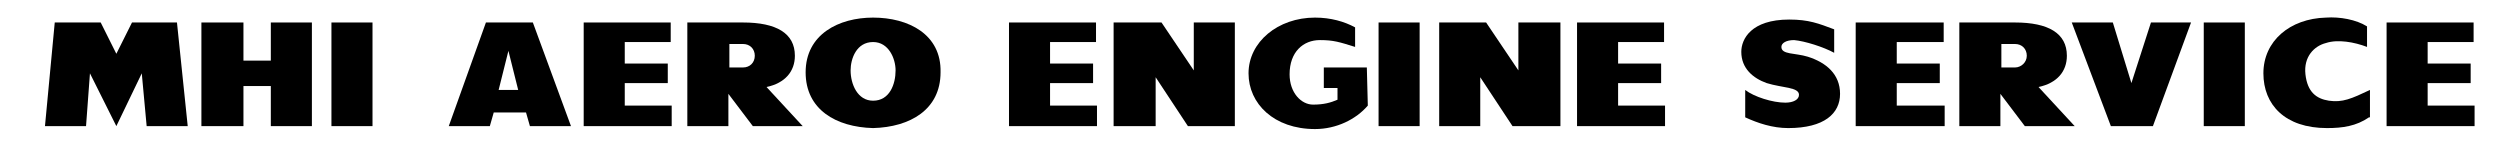
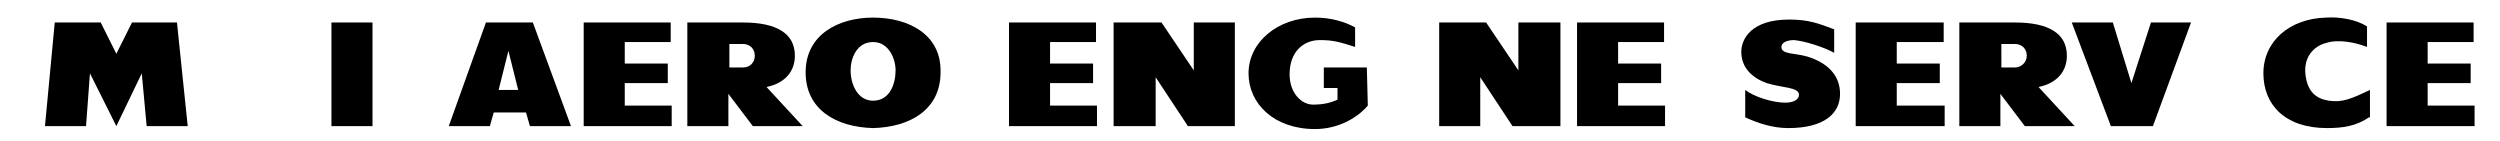
<svg xmlns="http://www.w3.org/2000/svg" version="1.1" x="0px" y="0px" viewBox="0 0 255.7 14.4" style="enable-background:new 0 0 255.7 14.4;" xml:space="preserve">
  <style type="text/css">
	.st0{fill:none;}
</style>
  <g id="Isolation_area">
    <rect x="-1.2" y="-3.9" class="st0" width="260" height="22.9" />
  </g>
  <g id="logo">
    <g>
      <rect x="33.9" y="2.3" width="4.2" height="10.6" />
-       <rect x="225.4" y="2.3" width="4.2" height="10.6" />
-       <rect x="141" y="2.3" width="4.2" height="10.6" />
      <polygon points="18.1,2.3 13.5,2.3 11.9,5.5 10.3,2.3 5.6,2.3 4.6,12.9 8.8,12.9 9.2,7.5 11.9,12.9 14.5,7.5 15,12.9 19.2,12.9       " />
      <path d="M187.6,5.4V3C186,2.4,185,2,183,2c-3.9,0-4.9,2-4.9,3.3c0,1.7,1.2,2.7,2.6,3.2c1.6,0.5,3.3,0.4,3.3,1.2    c0,0.5-0.6,0.8-1.4,0.8c-1.3,0-3.2-0.6-4.1-1.3V12c1.3,0.6,2.8,1.1,4.4,1.1c3.7,0,5.3-1.5,5.3-3.5c0-2-1.4-3.2-3.3-3.8    c-1.3-0.4-2.7-0.2-2.7-1c0-0.4,0.5-0.7,1.3-0.7C184.6,4.2,186.5,4.8,187.6,5.4z" />
-       <polygon points="27.7,2.3 27.7,6.2 24.9,6.2 24.9,2.3 20.6,2.3 20.6,12.9 24.9,12.9 24.9,8.8 27.7,8.8 27.7,12.9 31.9,12.9     31.9,2.3   " />
      <polygon points="220.2,12.9 224.1,2.3 220,2.3 218,8.5 216.1,2.3 211.9,2.3 215.9,12.9   " />
      <polygon points="68.7,12.9 68.7,10.8 63.9,10.8 63.9,8.5 68.3,8.5 68.3,6.5 63.9,6.5 63.9,4.3 68.6,4.3 68.6,2.3 59.7,2.3     59.7,12.9   " />
      <polygon points="112.2,12.9 112.2,10.8 107.4,10.8 107.4,8.5 111.8,8.5 111.8,6.5 107.4,6.5 107.4,4.3 112.1,4.3 112.1,2.3     103.2,2.3 103.2,12.9   " />
      <polygon points="170.3,12.9 170.3,10.8 165.5,10.8 165.5,8.5 169.9,8.5 169.9,6.5 165.5,6.5 165.5,4.3 170.2,4.3 170.2,2.3     161.3,2.3 161.3,12.9   " />
      <polygon points="198.9,12.9 198.9,10.8 194,10.8 194,8.5 198.4,8.5 198.4,6.5 194,6.5 194,4.3 198.8,4.3 198.8,2.3 189.8,2.3     189.8,12.9   " />
      <polygon points="253.1,12.9 253.1,10.8 248.3,10.8 248.3,8.5 252.7,8.5 252.7,6.5 248.3,6.5 248.3,4.3 253,4.3 253,2.3 244.1,2.3     244.1,12.9   " />
      <path d="M49.7,2.3l-3.8,10.6h4.2l0.4-1.4h3.3l0.4,1.4h4.2L54.5,2.3H49.7z M51,9.2l1-4l1,4H51z" />
      <polygon points="126.3,12.9 126.3,2.3 122.1,2.3 122.1,7.2 118.8,2.3 113.9,2.3 113.9,12.9 118.2,12.9 118.2,7.9 121.5,12.9   " />
      <polygon points="159.6,12.9 159.6,2.3 155.3,2.3 155.3,7.2 152,2.3 147.2,2.3 147.2,12.9 151.4,12.9 151.4,7.9 154.7,12.9   " />
      <path d="M70.3,2.3v10.6h4.2V9.6l2.5,3.3h5.1l-3.7-4c1.9-0.4,2.9-1.6,2.9-3.2c0-2.3-1.9-3.4-5.3-3.4H70.3z M76,6.9    c-0.3,0-1,0-1.4,0V4.5c0.3,0,1.2,0,1.4,0c0.7,0,1.2,0.5,1.2,1.2C77.2,6.4,76.7,6.9,76,6.9z" />
      <path d="M200.4,2.3v10.6h4.2V9.6l2.5,3.3h5.1l-3.7-4c1.9-0.4,2.9-1.6,2.9-3.2c0-2.3-1.9-3.4-5.3-3.4H200.4z M206.1,6.9    c-0.3,0-1,0-1.4,0V4.5c0.3,0,1.2,0,1.4,0c0.7,0,1.2,0.5,1.2,1.2C207.3,6.4,206.7,6.9,206.1,6.9z" />
      <path d="M139.9,10.8c-1.2,1.4-3.2,2.4-5.4,2.4c-4.2,0-6.8-2.6-6.8-5.7c0-3.2,3-5.7,6.8-5.7c1.6,0,3,0.4,4.1,1v2    c-1.6-0.5-2.2-0.7-3.6-0.7c-1.7,0-3.1,1.2-3.1,3.5c0,1.9,1.2,3.1,2.4,3.1c1.1,0,1.8-0.2,2.5-0.5V9h-1.4V6.9h4.4L139.9,10.8z" />
      <path d="M242.3,12c-1.3,0.9-2.7,1.1-4.3,1.1c-4.3,0-6.5-2.4-6.5-5.6c0-3.3,2.7-5.6,6.4-5.7c1.4-0.1,3.1,0.2,4.2,0.9v2.1    c-1.3-0.5-3-0.8-4.2-0.4c-1.2,0.3-2.3,1.4-2.1,3.2c0.2,1.8,1.1,2.5,2.4,2.7c1.4,0.2,2.3-0.2,4.2-1.1V12z" />
      <path d="M89.3,1.8c-3.5,0-6.9,1.7-6.9,5.6c0,3.8,3.1,5.6,6.9,5.7c3.8-0.1,6.9-1.9,6.9-5.7C96.3,3.5,92.9,1.8,89.3,1.8z M89.3,10.3    c-1.6,0-2.3-1.7-2.3-3.1c0-1.2,0.6-2.9,2.3-2.9c1.6,0,2.3,1.7,2.3,2.9C91.6,8.6,91,10.3,89.3,10.3z" />
    </g>
  </g>
</svg>